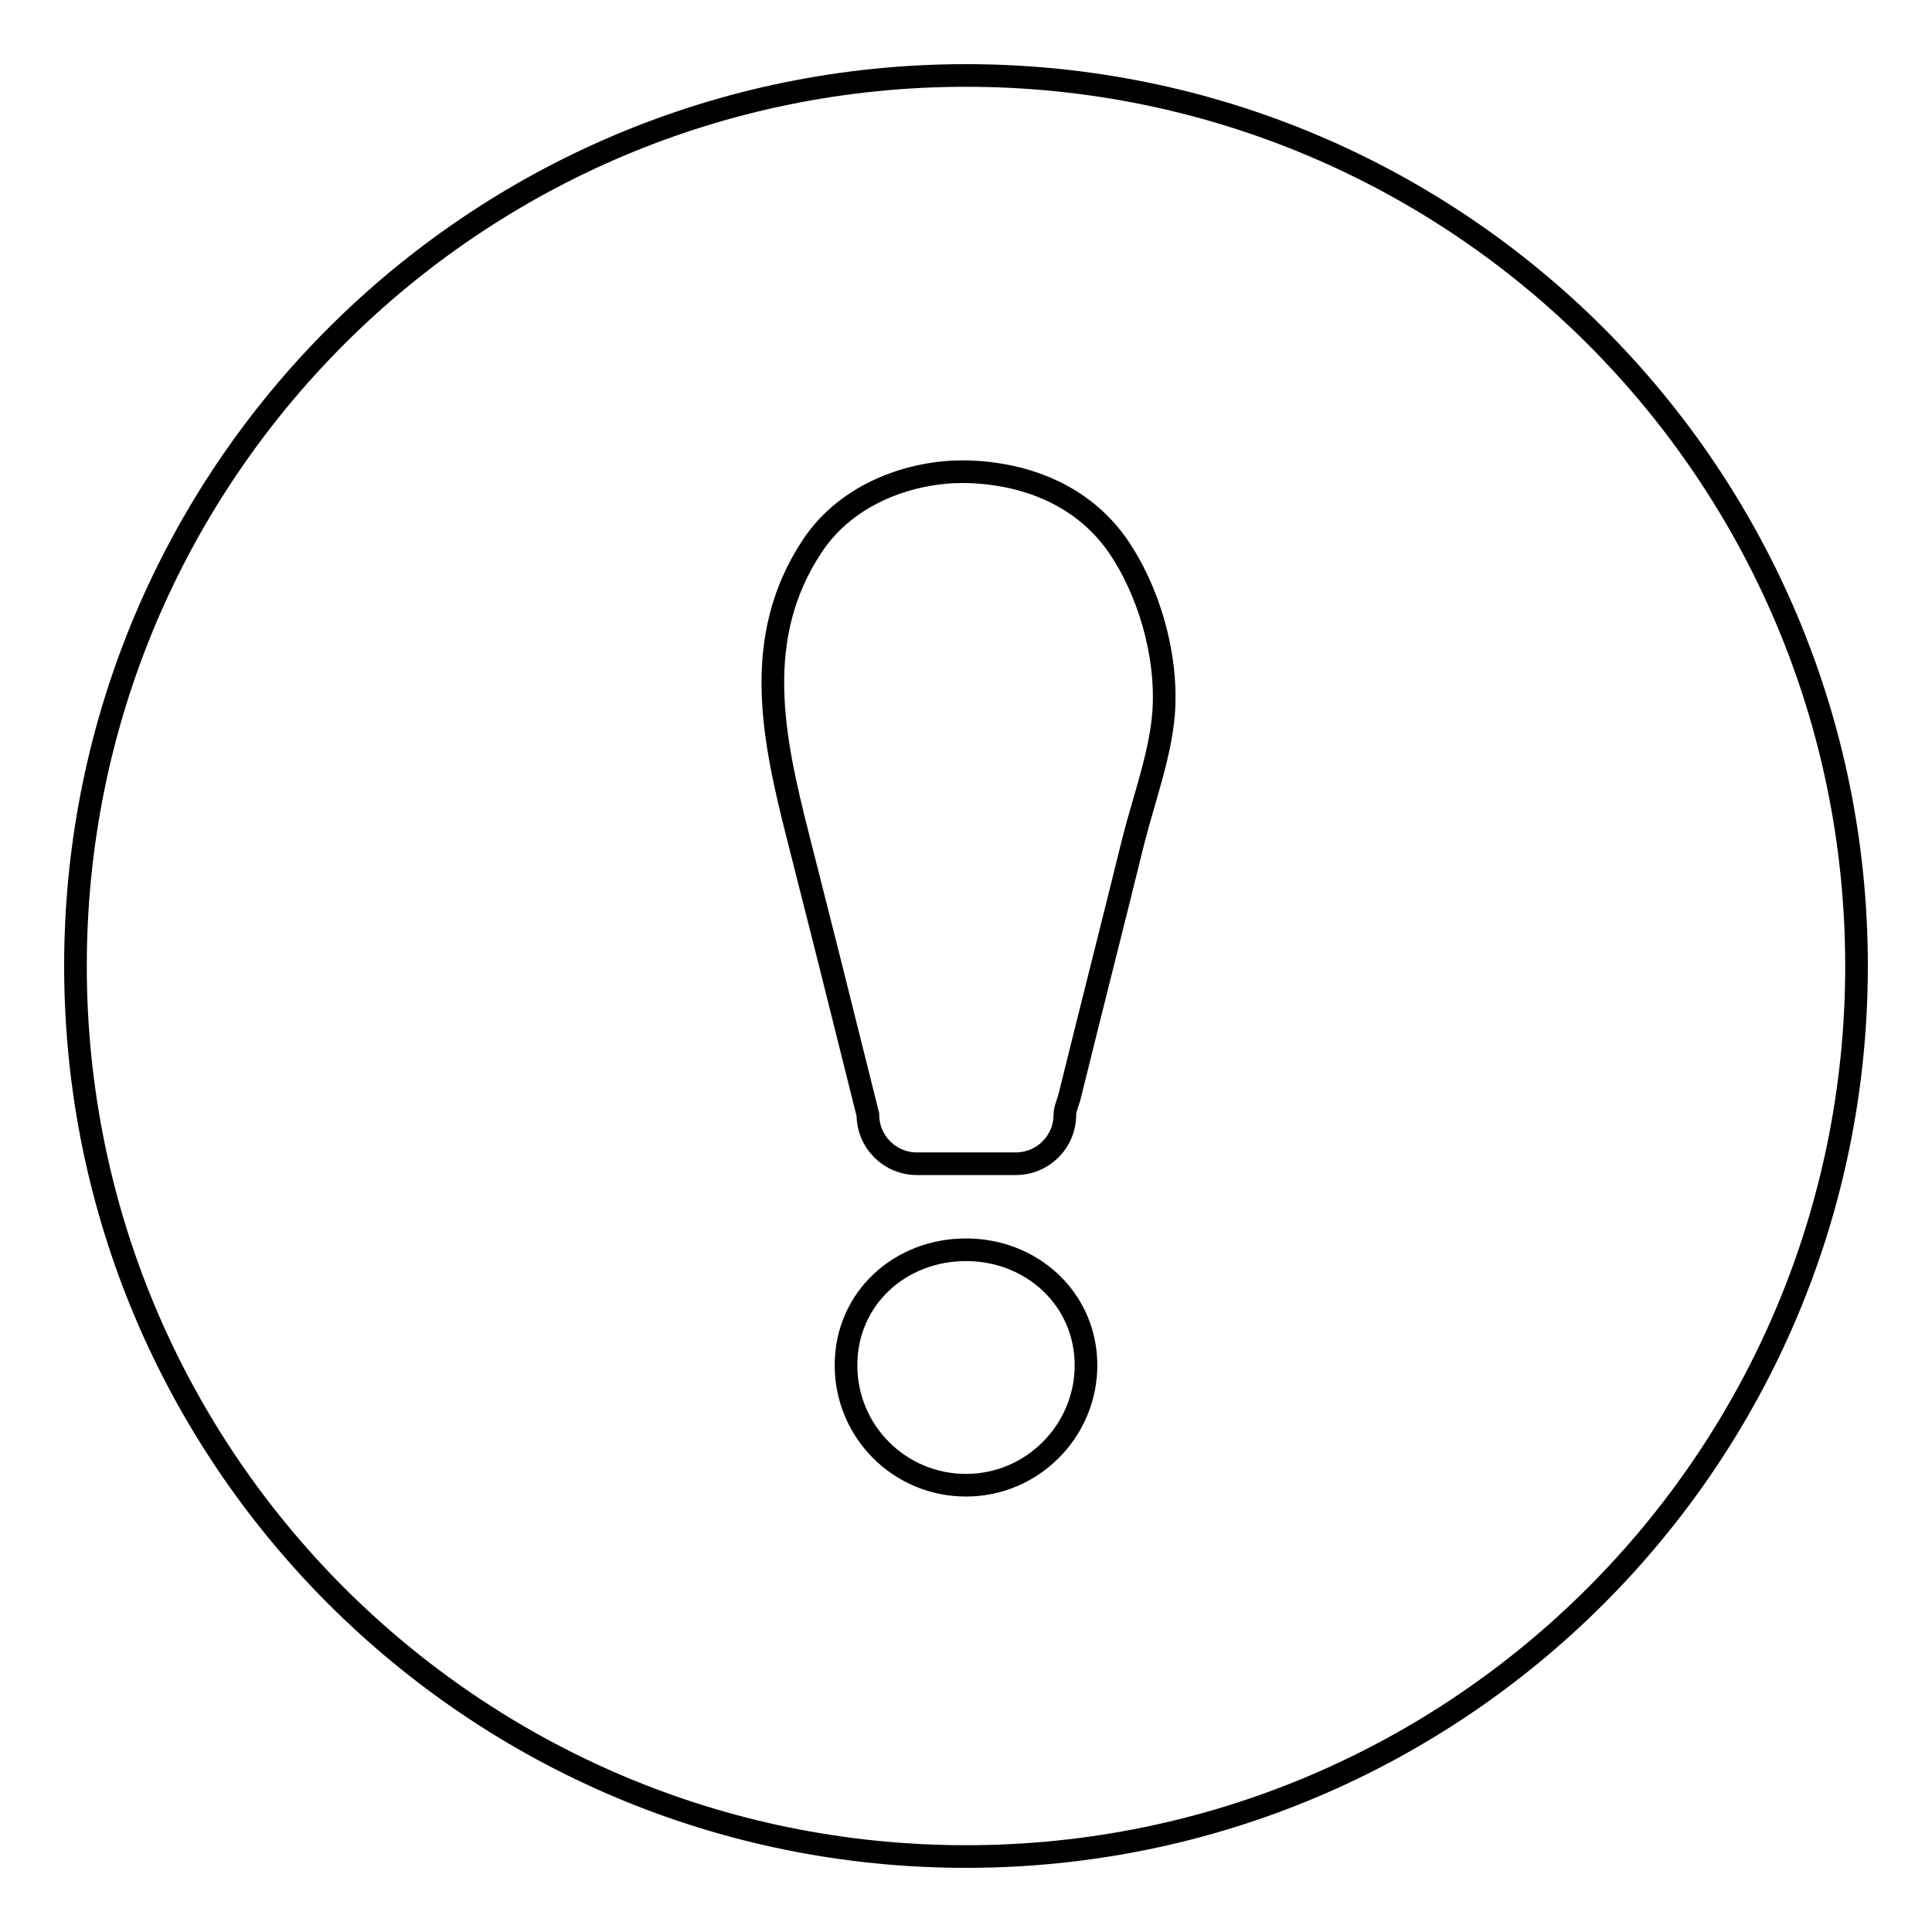
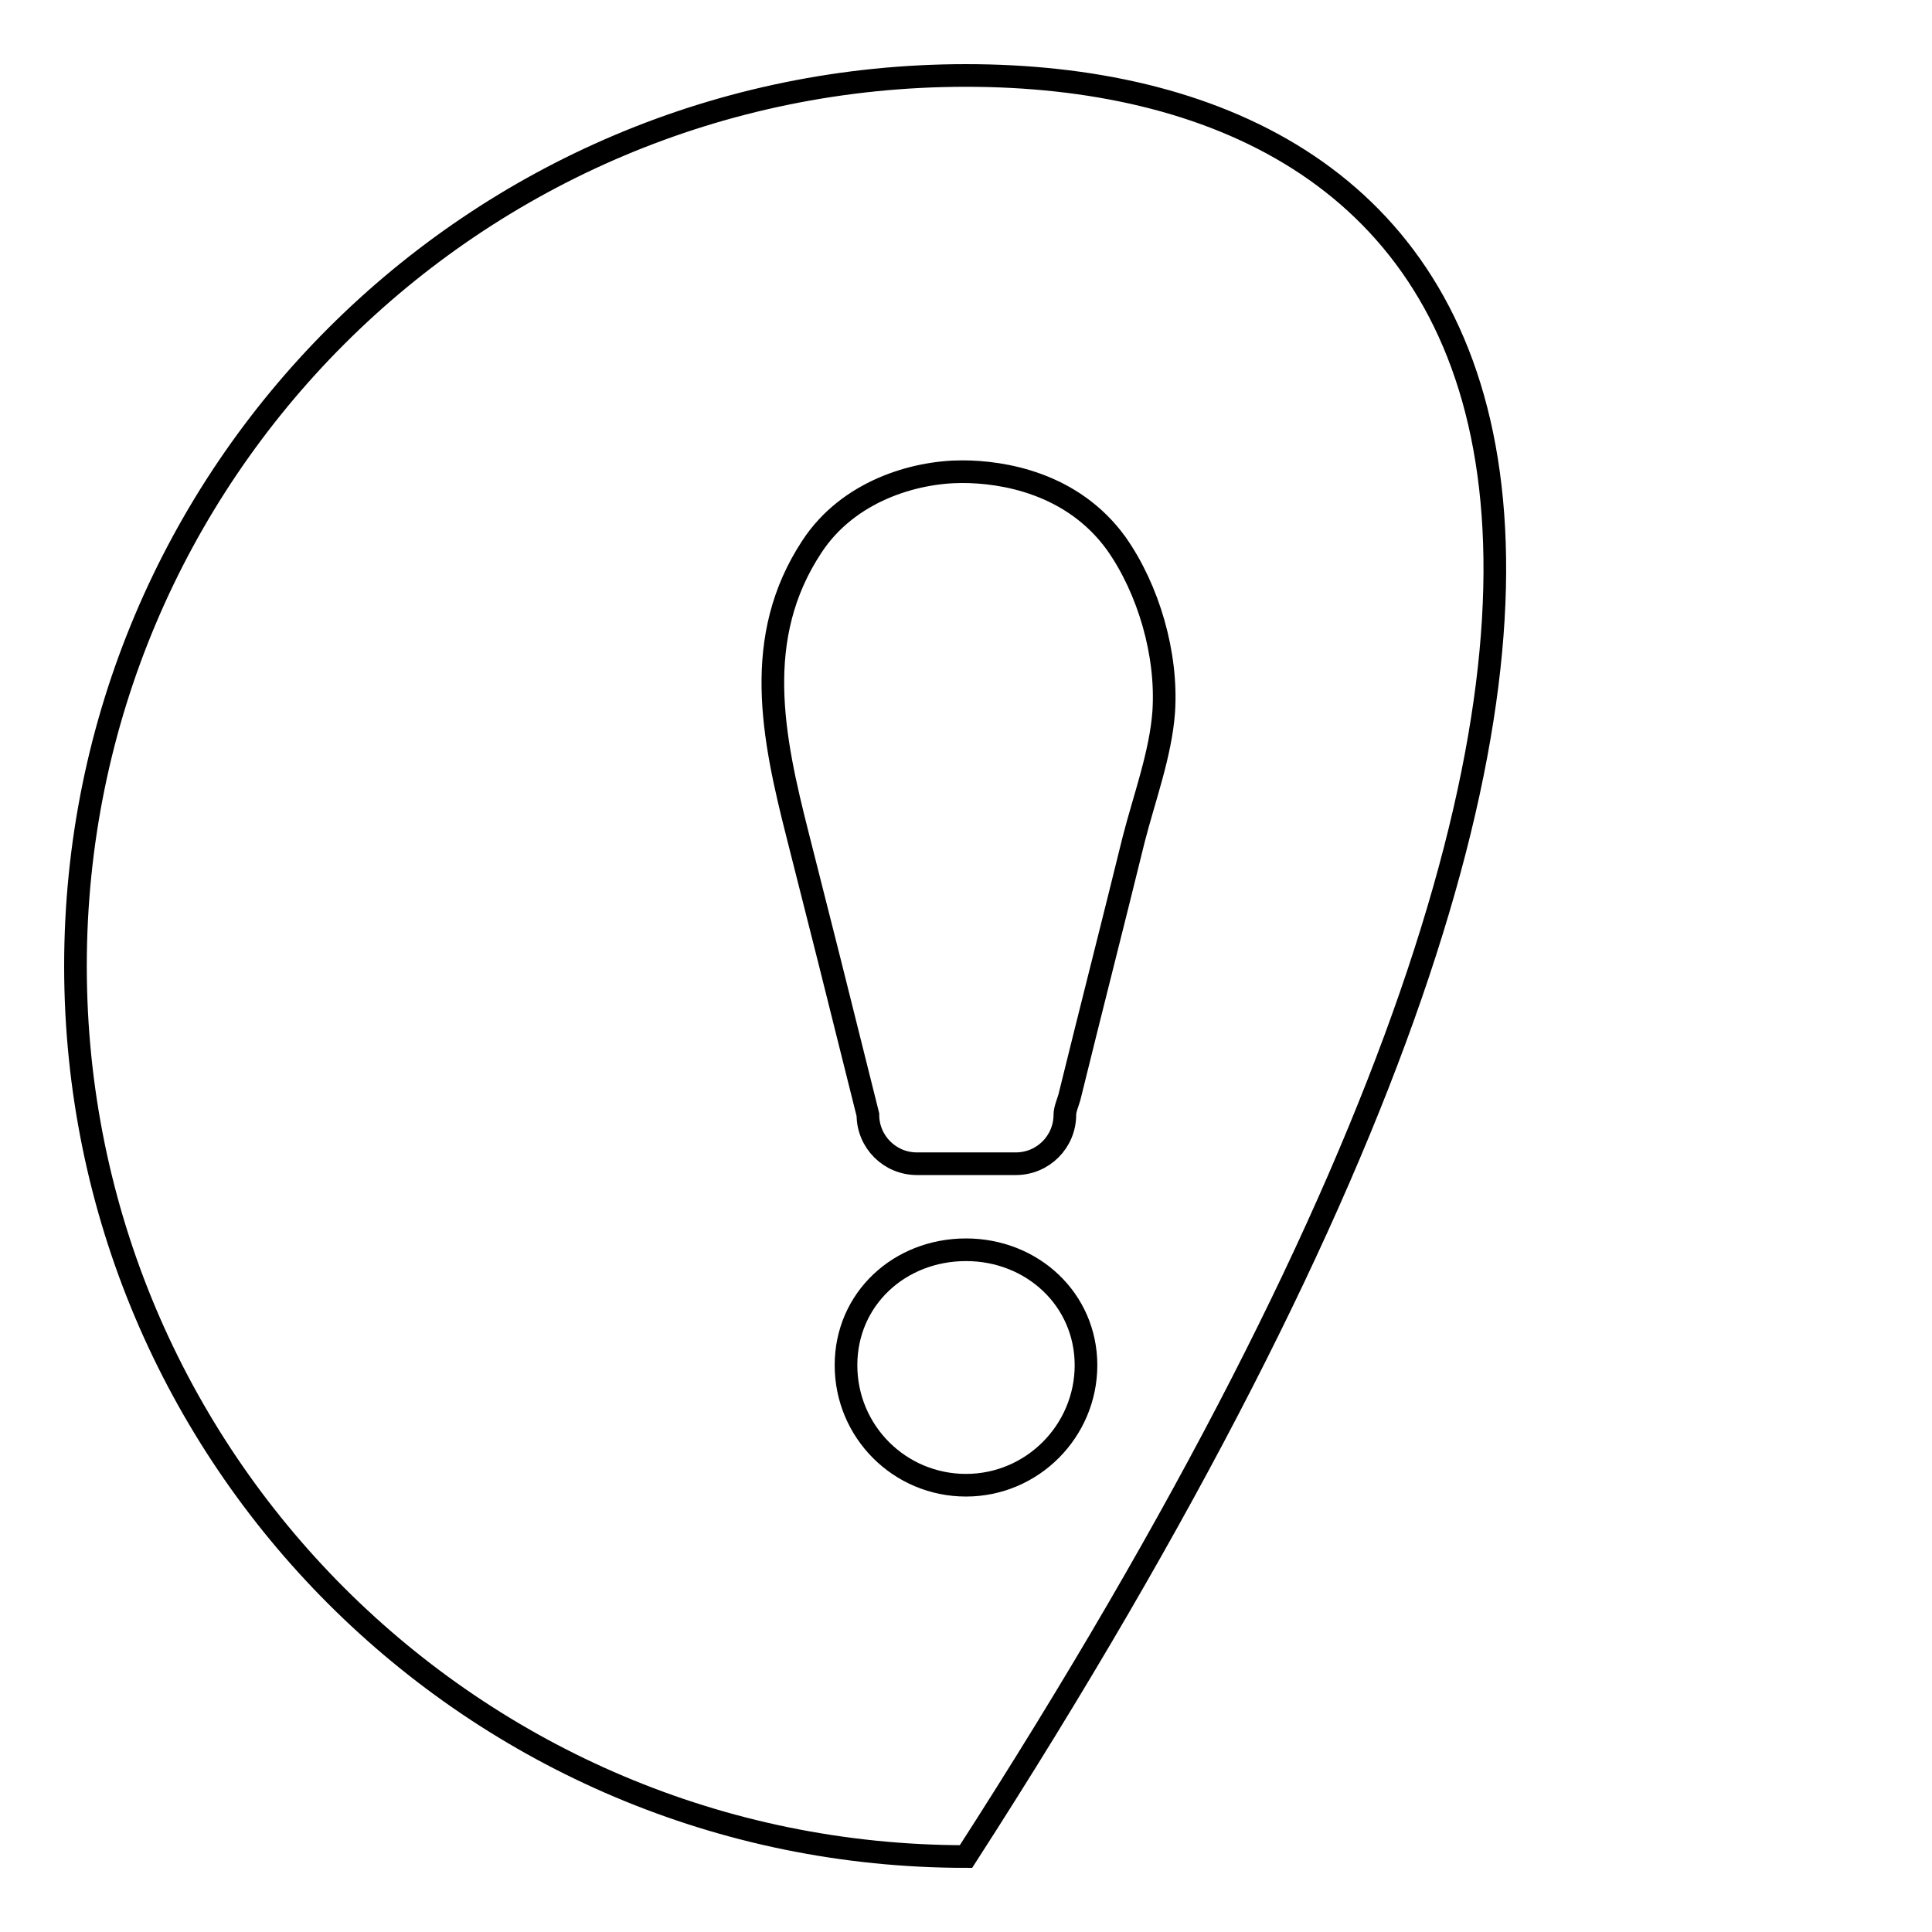
<svg xmlns="http://www.w3.org/2000/svg" version="1.1" x="0px" y="0px" viewBox="0 0 256 256" enable-background="new 0 0 256 256" xml:space="preserve">
  <g>
    <g>
-       <path stroke-width="3" fill-opacity="0" stroke="#000000" d="M134.8,216.3" />
-       <path stroke-width="3" fill-opacity="0" stroke="#000000" d="M128,10C62.8,10,10,62.8,10,128c0,65.2,52.8,118,118,118c65.2,0,118-52.8,118-118C246,62.8,193.2,10,128,10z M128,196.8c-8.8,0-15.9-7.1-15.9-15.9s7.1-15.3,15.9-15.3s15.9,6.6,15.9,15.3S136.8,196.8,128,196.8z M154.2,94.3c-0.4,5.6-2.6,11.5-4,17c-2.8,11.4-5.7,22.7-8.5,34.1c-0.2,0.7-0.6,1.6-0.6,2.3c0,3.6-2.9,6.5-6.5,6.5h-13.1c-3.6,0-6.5-2.9-6.5-6.5c-1.7-6.8-3.4-13.6-5.1-20.4c-1.4-5.5-2.8-11.1-4.2-16.6c-3.3-13-6.1-26.2,1.9-38.3c4.8-7.3,13.5-9.9,19.9-9.9c5.4,0,14.6,1.5,20.4,9.5C152.2,78.1,154.7,86.7,154.2,94.3z" />
+       <path stroke-width="3" fill-opacity="0" stroke="#000000" d="M128,10C62.8,10,10,62.8,10,128c0,65.2,52.8,118,118,118C246,62.8,193.2,10,128,10z M128,196.8c-8.8,0-15.9-7.1-15.9-15.9s7.1-15.3,15.9-15.3s15.9,6.6,15.9,15.3S136.8,196.8,128,196.8z M154.2,94.3c-0.4,5.6-2.6,11.5-4,17c-2.8,11.4-5.7,22.7-8.5,34.1c-0.2,0.7-0.6,1.6-0.6,2.3c0,3.6-2.9,6.5-6.5,6.5h-13.1c-3.6,0-6.5-2.9-6.5-6.5c-1.7-6.8-3.4-13.6-5.1-20.4c-1.4-5.5-2.8-11.1-4.2-16.6c-3.3-13-6.1-26.2,1.9-38.3c4.8-7.3,13.5-9.9,19.9-9.9c5.4,0,14.6,1.5,20.4,9.5C152.2,78.1,154.7,86.7,154.2,94.3z" />
    </g>
  </g>
</svg>